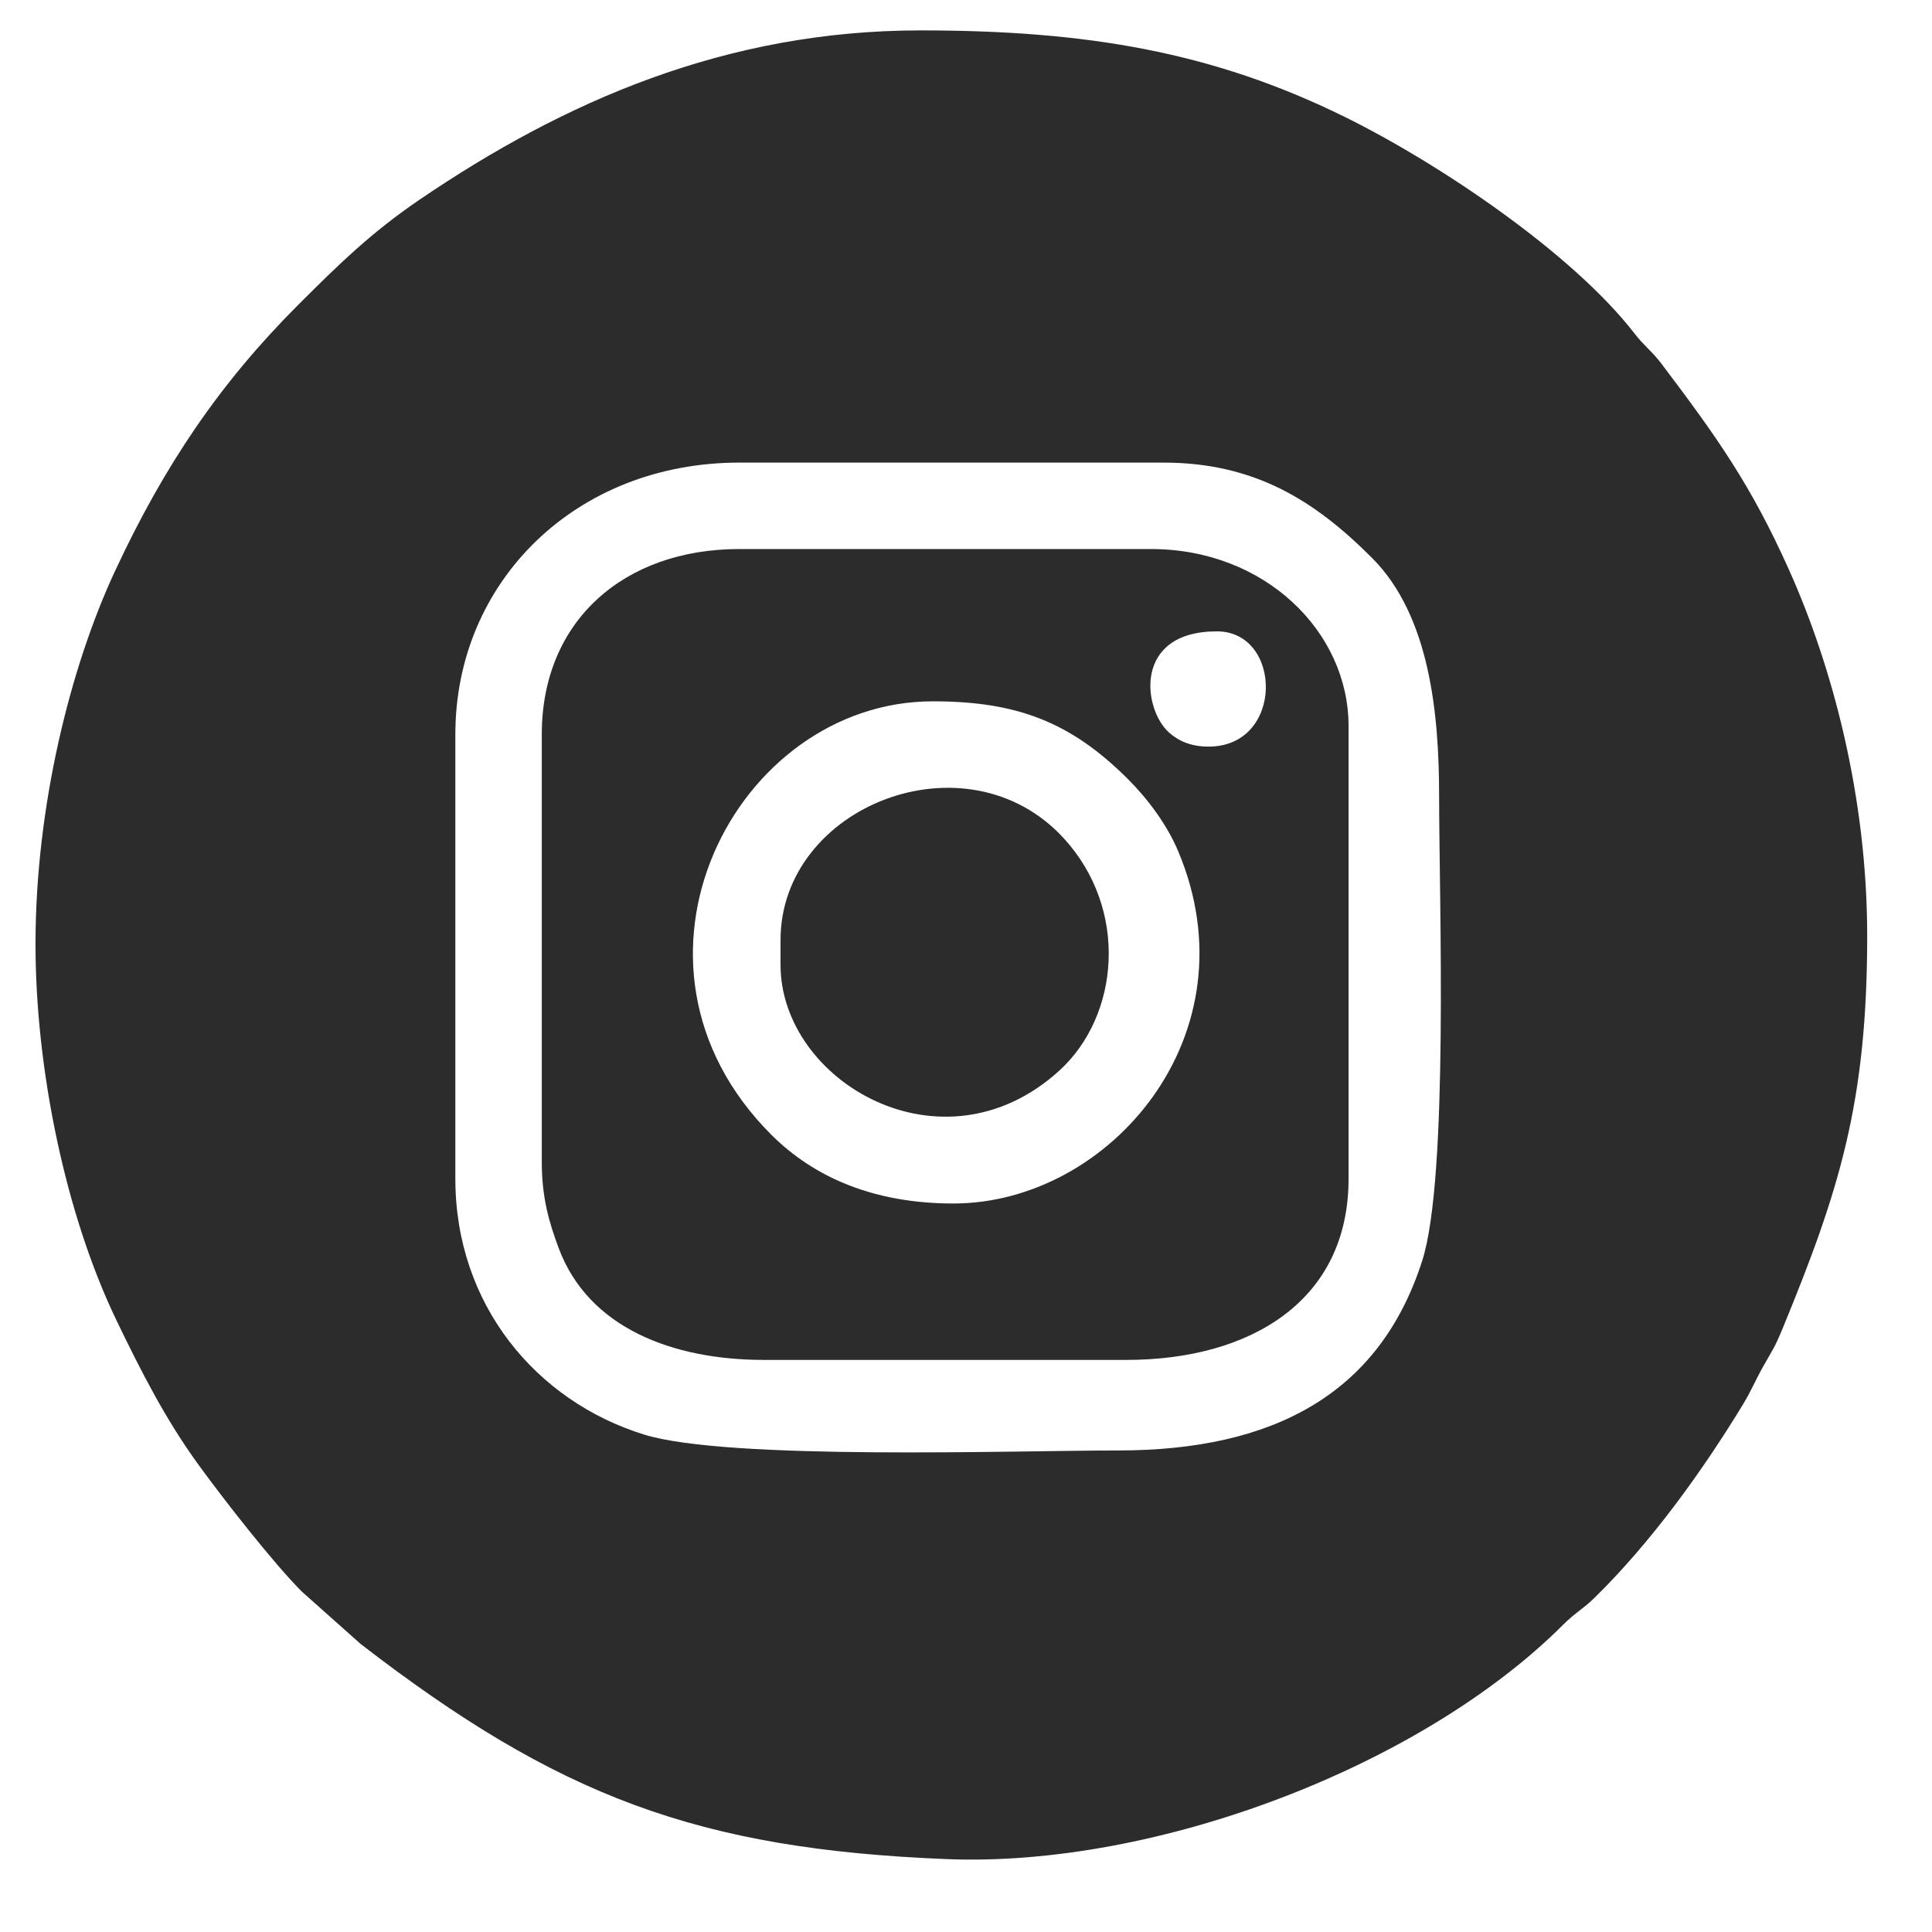
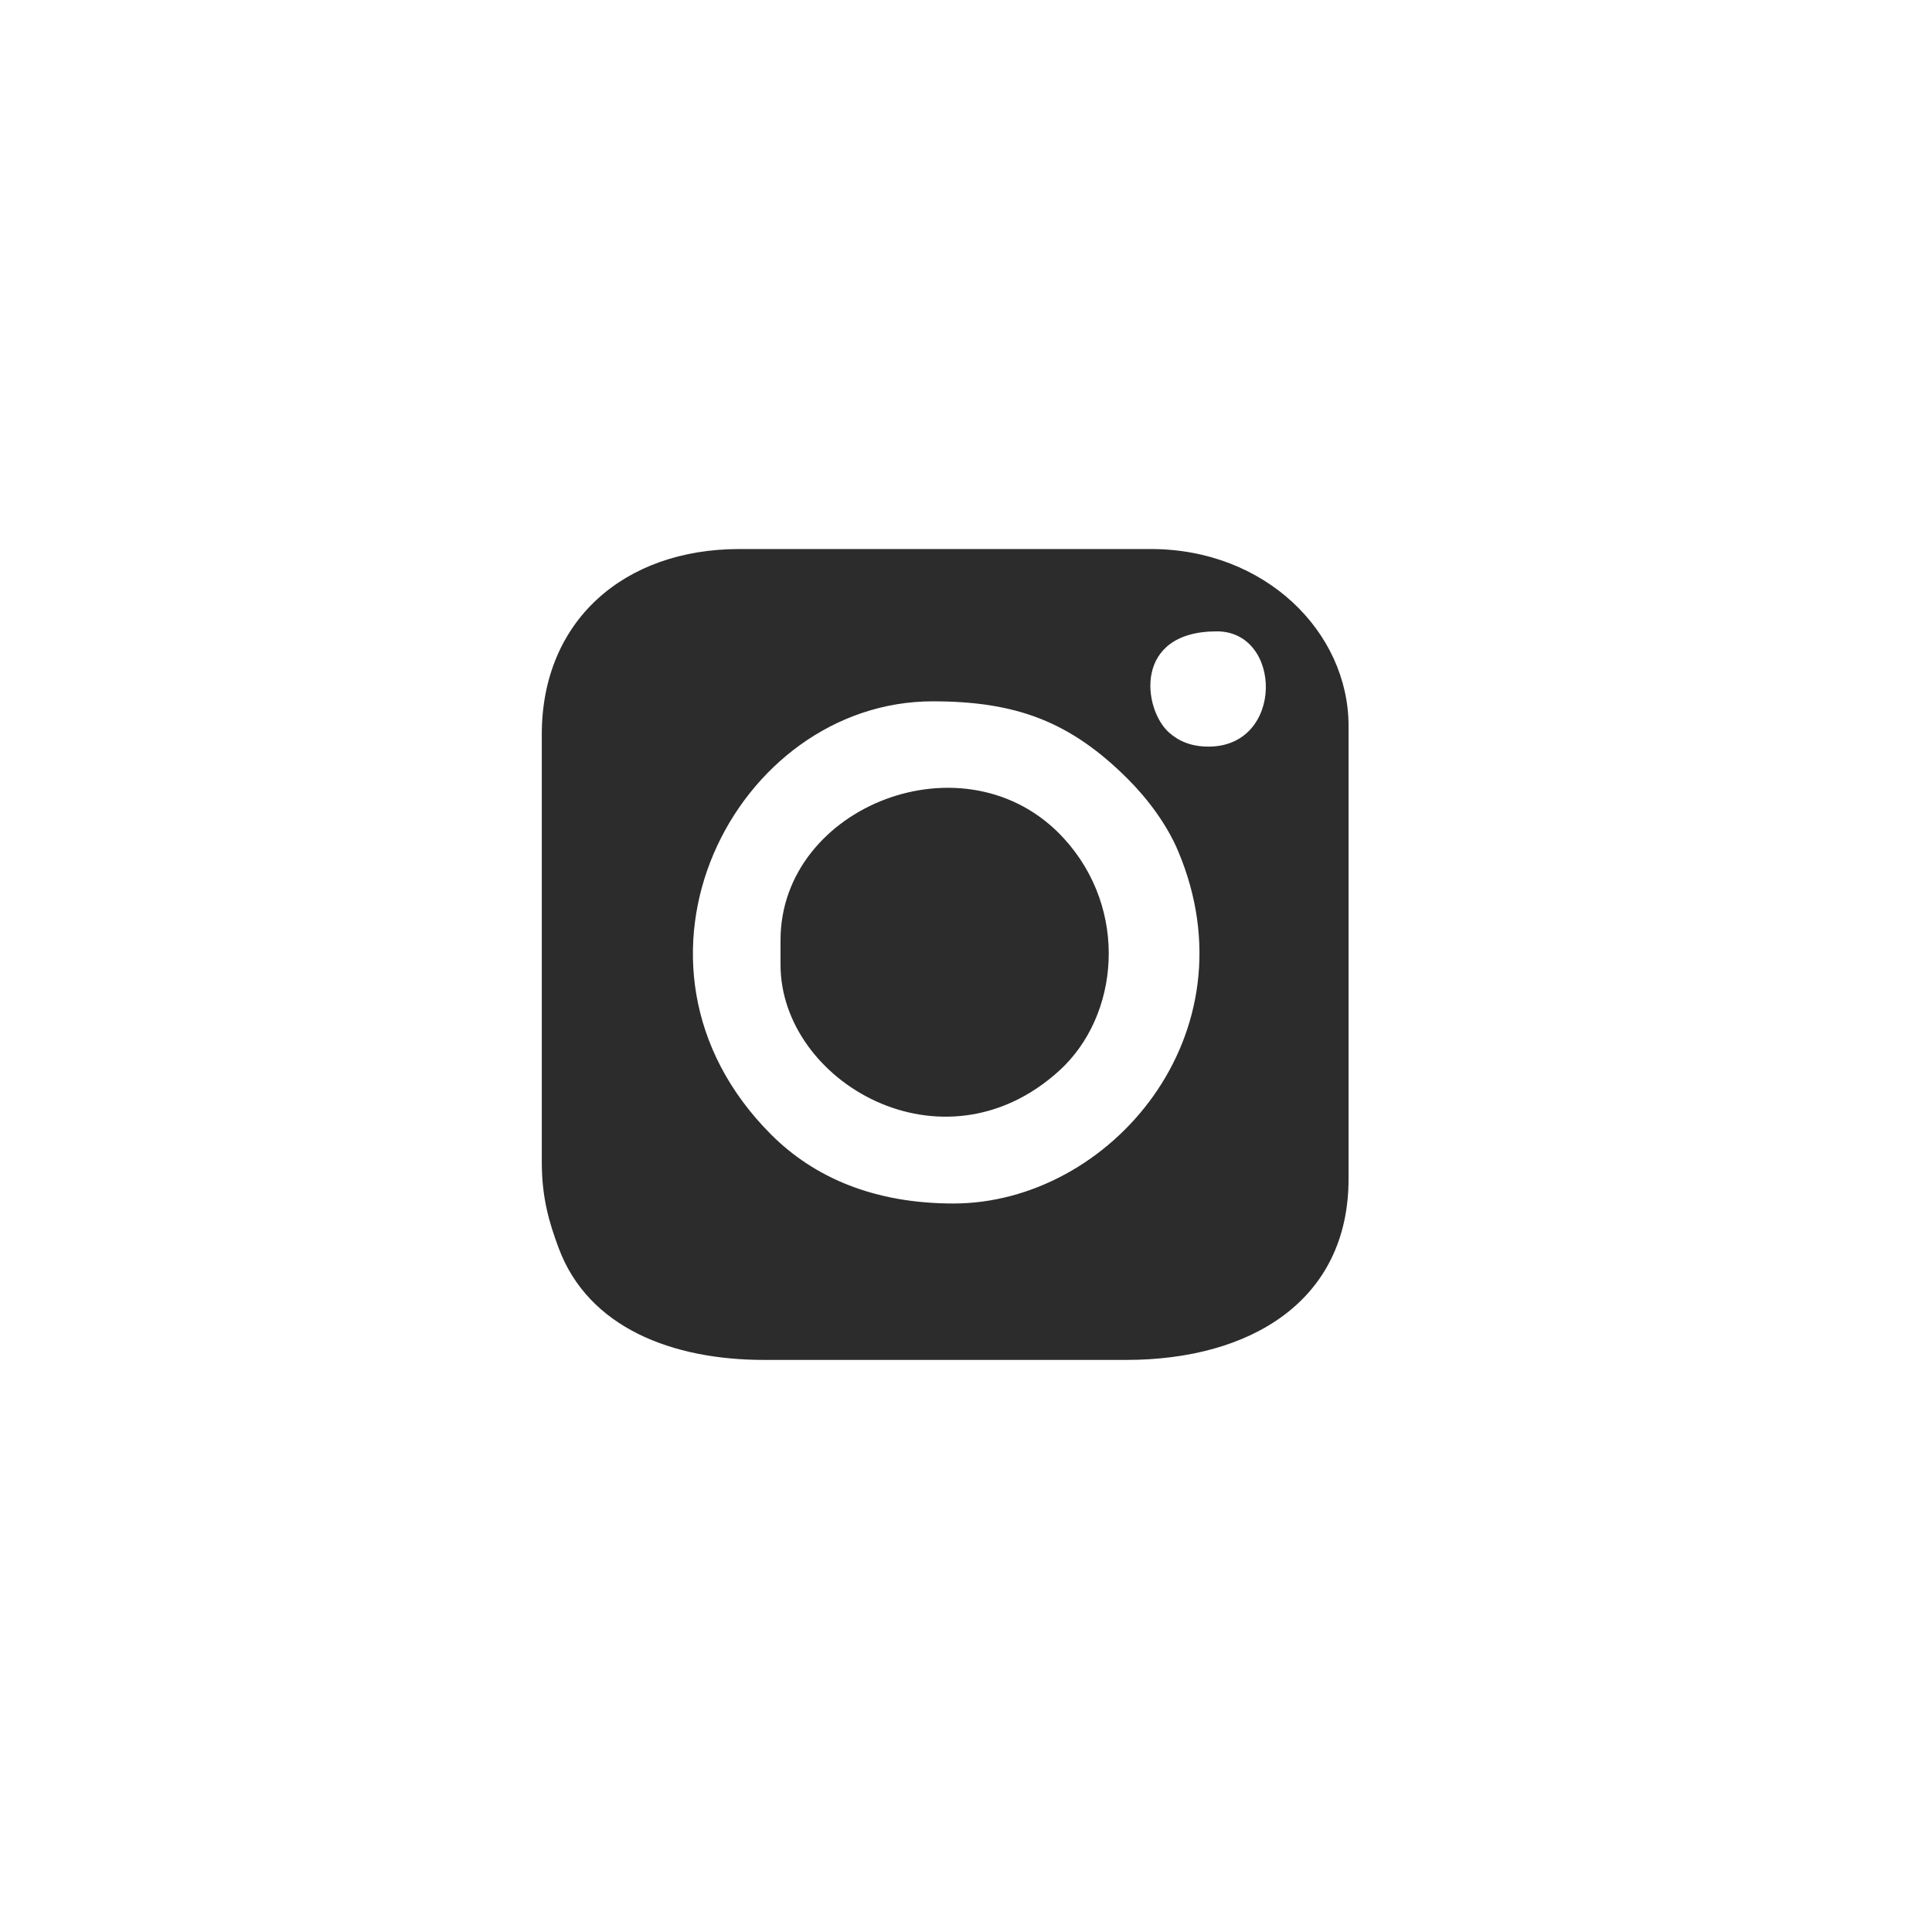
<svg xmlns="http://www.w3.org/2000/svg" xml:space="preserve" width="42.333mm" height="42.333mm" version="1.1" style="shape-rendering:geometricPrecision; text-rendering:geometricPrecision; image-rendering:optimizeQuality; fill-rule:evenodd; clip-rule:evenodd" viewBox="0 0 4233.32 4233.32">
  <defs>
    <style type="text/css">
   
    .fil0 {fill:#2C2C2C}
   
  </style>
  </defs>
  <g id="Camada_x0020_1">
    <g id="_2195815888208">
-       <path class="fil0" d="M2449.84 3178.21c-226.96,0 -854.54,22.17 -1038.47,-34.81 -236.23,-73.18 -413.62,-284.41 -413.62,-560.45l0 -974.07c0,-333.98 263.41,-595.26 622.32,-595.26l928.98 0c198.57,0 330.74,81.83 457.9,209.5 125.8,126.31 146.38,340.72 146.38,521.05 0,223.44 21.42,835.8 -37,1018.24 -93.66,292.46 -326.74,415.8 -666.49,415.8zm-2372.04 -1109.35c0,272.64 65.37,591.54 177.25,823.87 55.07,114.35 108.16,218.02 179.63,316.43 54.72,75.35 164.37,215.95 226.74,278.33l128.81 114.71c432.87,334.19 739.87,449.74 1284.69,471.41 459.37,18.25 1040.38,-203.43 1351.1,-514.47 25.51,-25.53 42.12,-32.94 67.98,-58.29 123.59,-121.18 235.48,-276.14 325.11,-423.48 17.94,-29.49 26.54,-51.55 43.85,-82.43 20.45,-36.49 24.93,-40.07 42.79,-83.47 124.18,-301.74 185.57,-495.12 185.57,-860.65 0,-305.7 -76.63,-591.15 -171.46,-802.6 -83.66,-186.55 -158.25,-291.03 -279.32,-451.25 -20.41,-27 -37.8,-38.7 -59.5,-66.76 -135.25,-174.86 -426.52,-371.63 -635.01,-474.33 -289.54,-142.62 -566.43,-189.28 -929.11,-189.28 -426.07,0 -781.09,155.42 -1098.56,371.57 -105.54,71.87 -177.15,142.02 -265.59,230.46 -170.23,170.23 -292.29,349.89 -400.66,582.44 -97.48,209.19 -174.31,514.74 -174.31,817.79z" />
      <path class="fil0" d="M2089.07 2637.06c-172.2,0 -304.32,-56.01 -399.24,-150.93 -375.65,-375.64 -78.55,-949.41 354.15,-949.41 183.99,0 301.58,45.18 426.2,169.07 42.66,42.41 86.02,99.08 111.35,159.22 169.14,401.52 -150.18,772.05 -492.46,772.05zm559.19 -1001.12c-37.36,0 -64.87,-11.43 -86.58,-30.68 -57.36,-50.84 -79.68,-221.86 104.62,-221.86 144.37,0 147.8,252.54 -18.04,252.54zm-1461.1 -27.06l0 938c0,76.77 15.8,131.31 37.15,188.31 65.15,174.05 248.72,244.61 449.87,244.61l793.7 0c271.51,0 487.03,-128.92 487.03,-396.85l0 -992.11c0,-206.41 -183.09,-387.82 -432.92,-387.82l-901.92 0c-253.65,0 -432.91,158.07 -432.91,405.86z" />
      <path class="fil0" d="M1710.26 2059.84l0 54.11c0,256.19 355.21,464.57 610.81,232.01 131.94,-120.07 153.07,-353.28 9.46,-509.55 -212.5,-231.23 -620.27,-70.72 -620.27,223.43z" />
    </g>
  </g>
</svg>